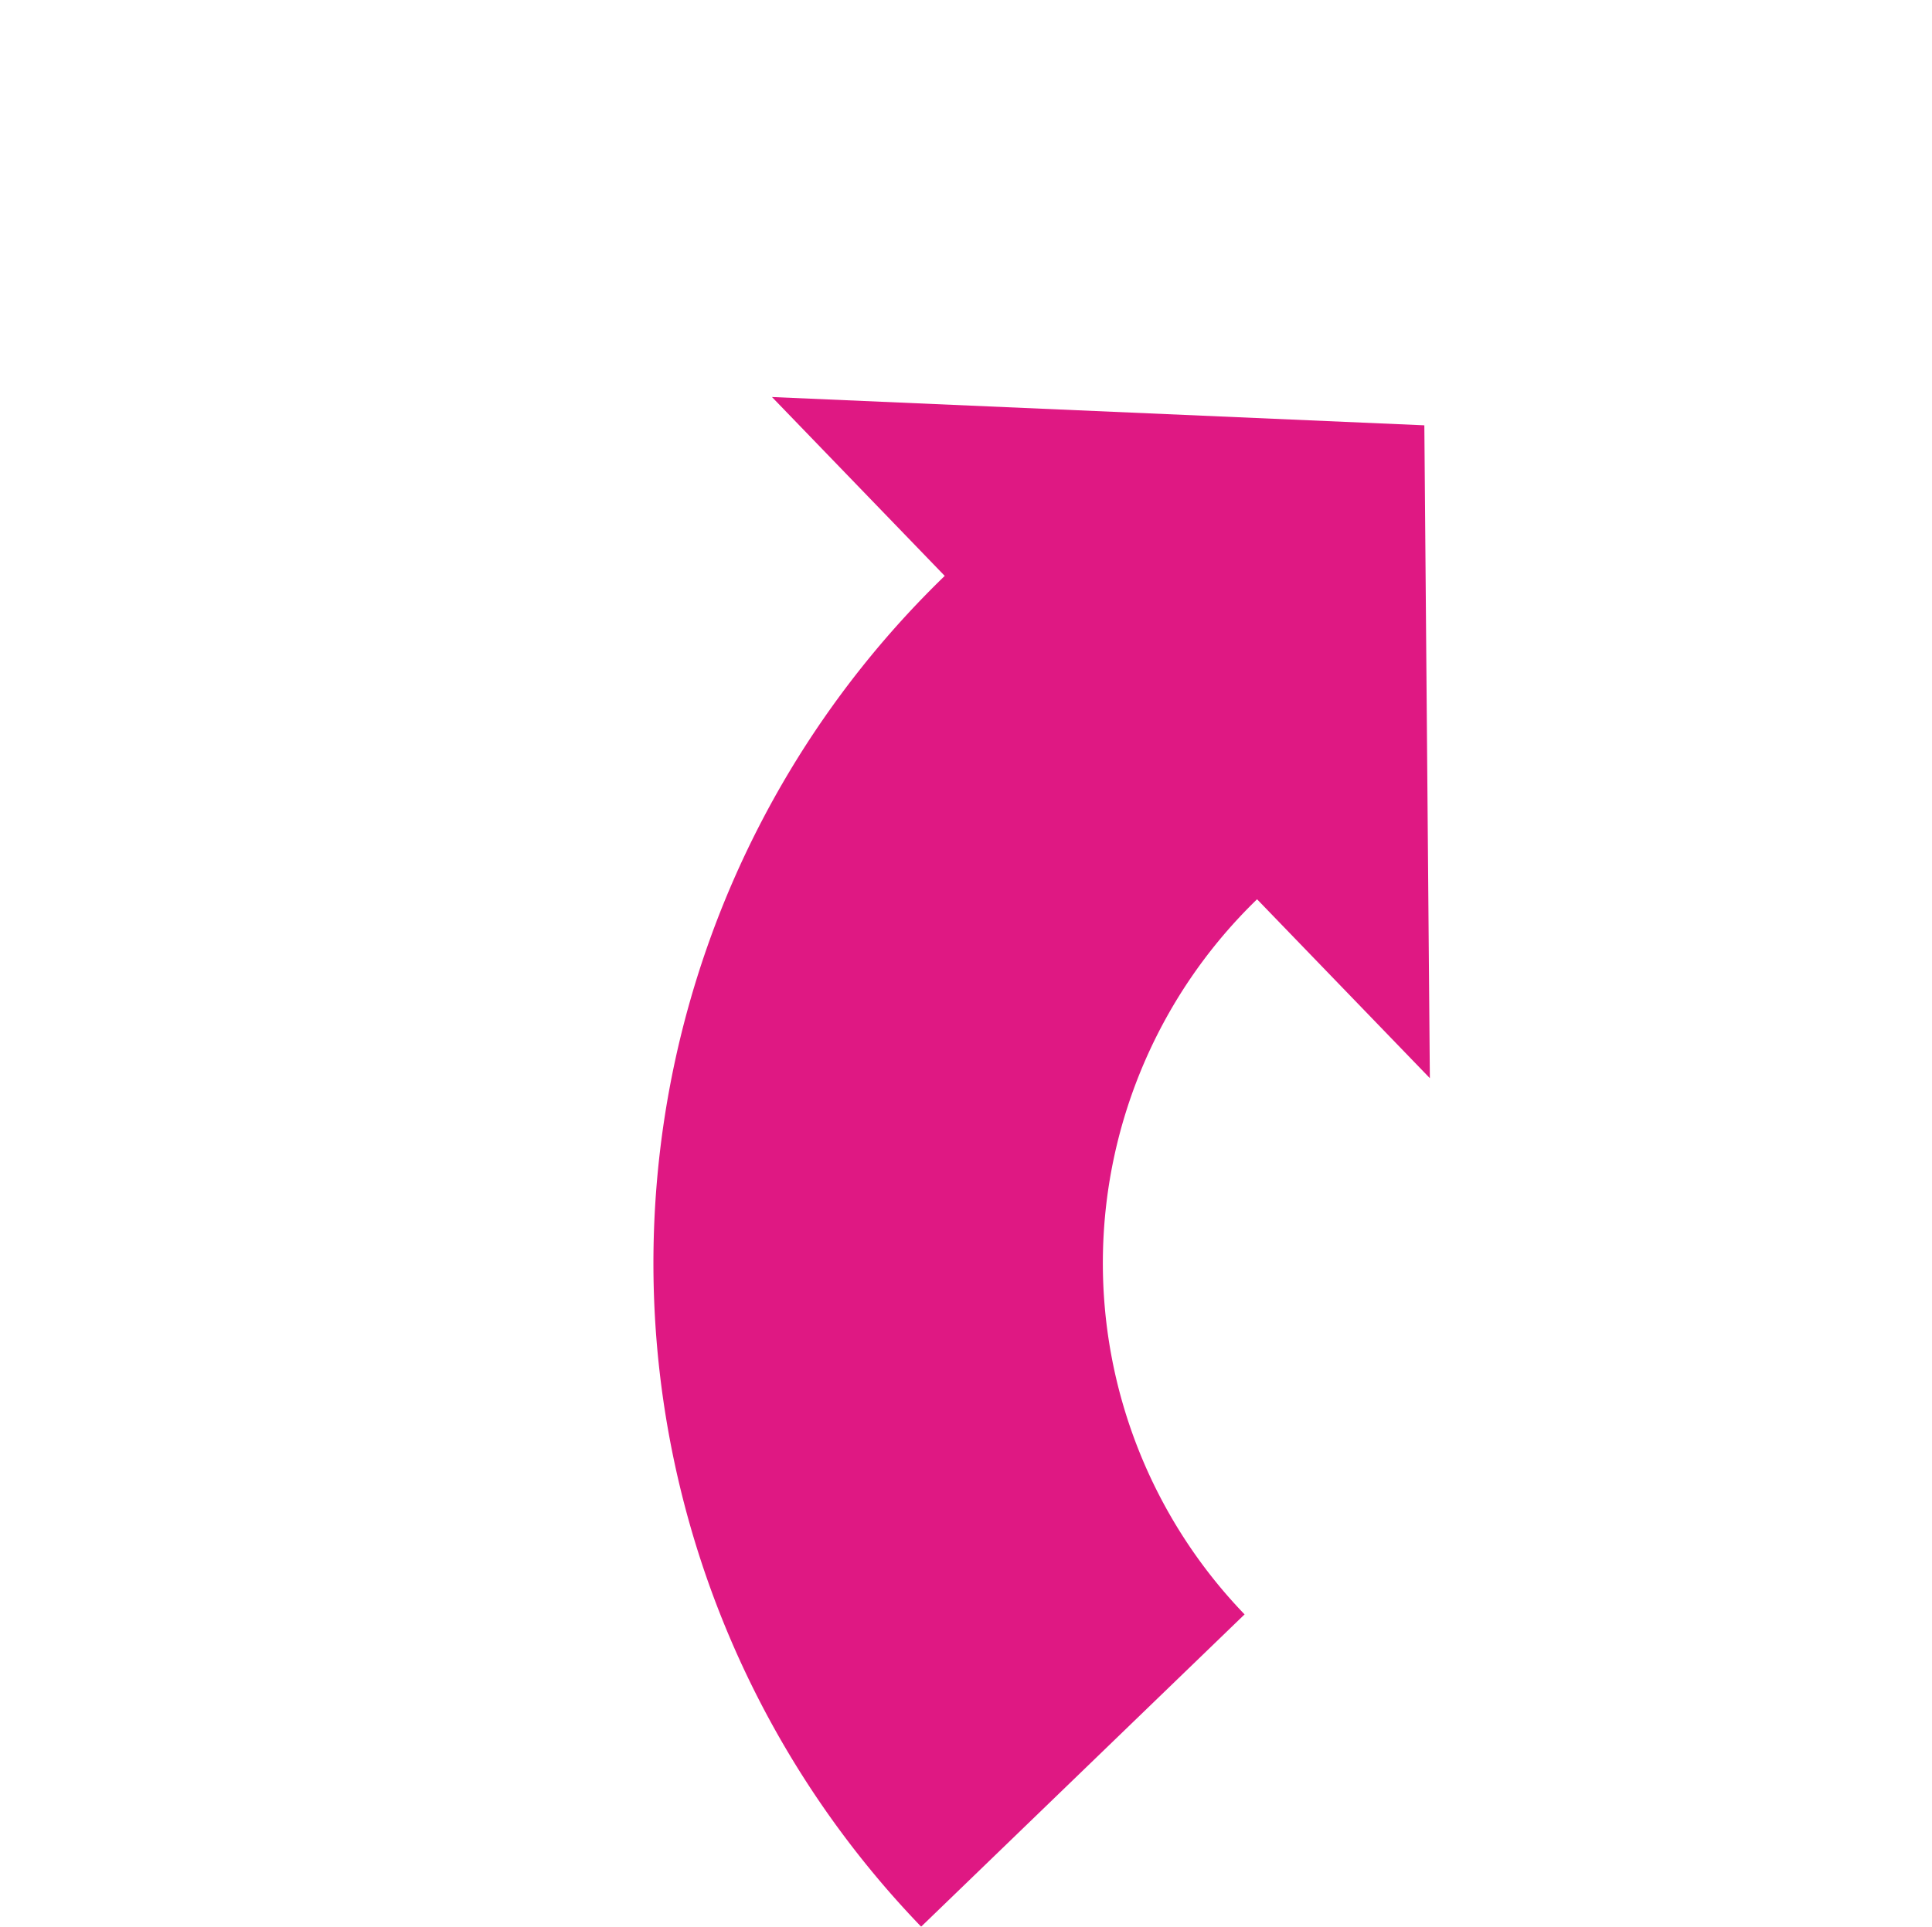
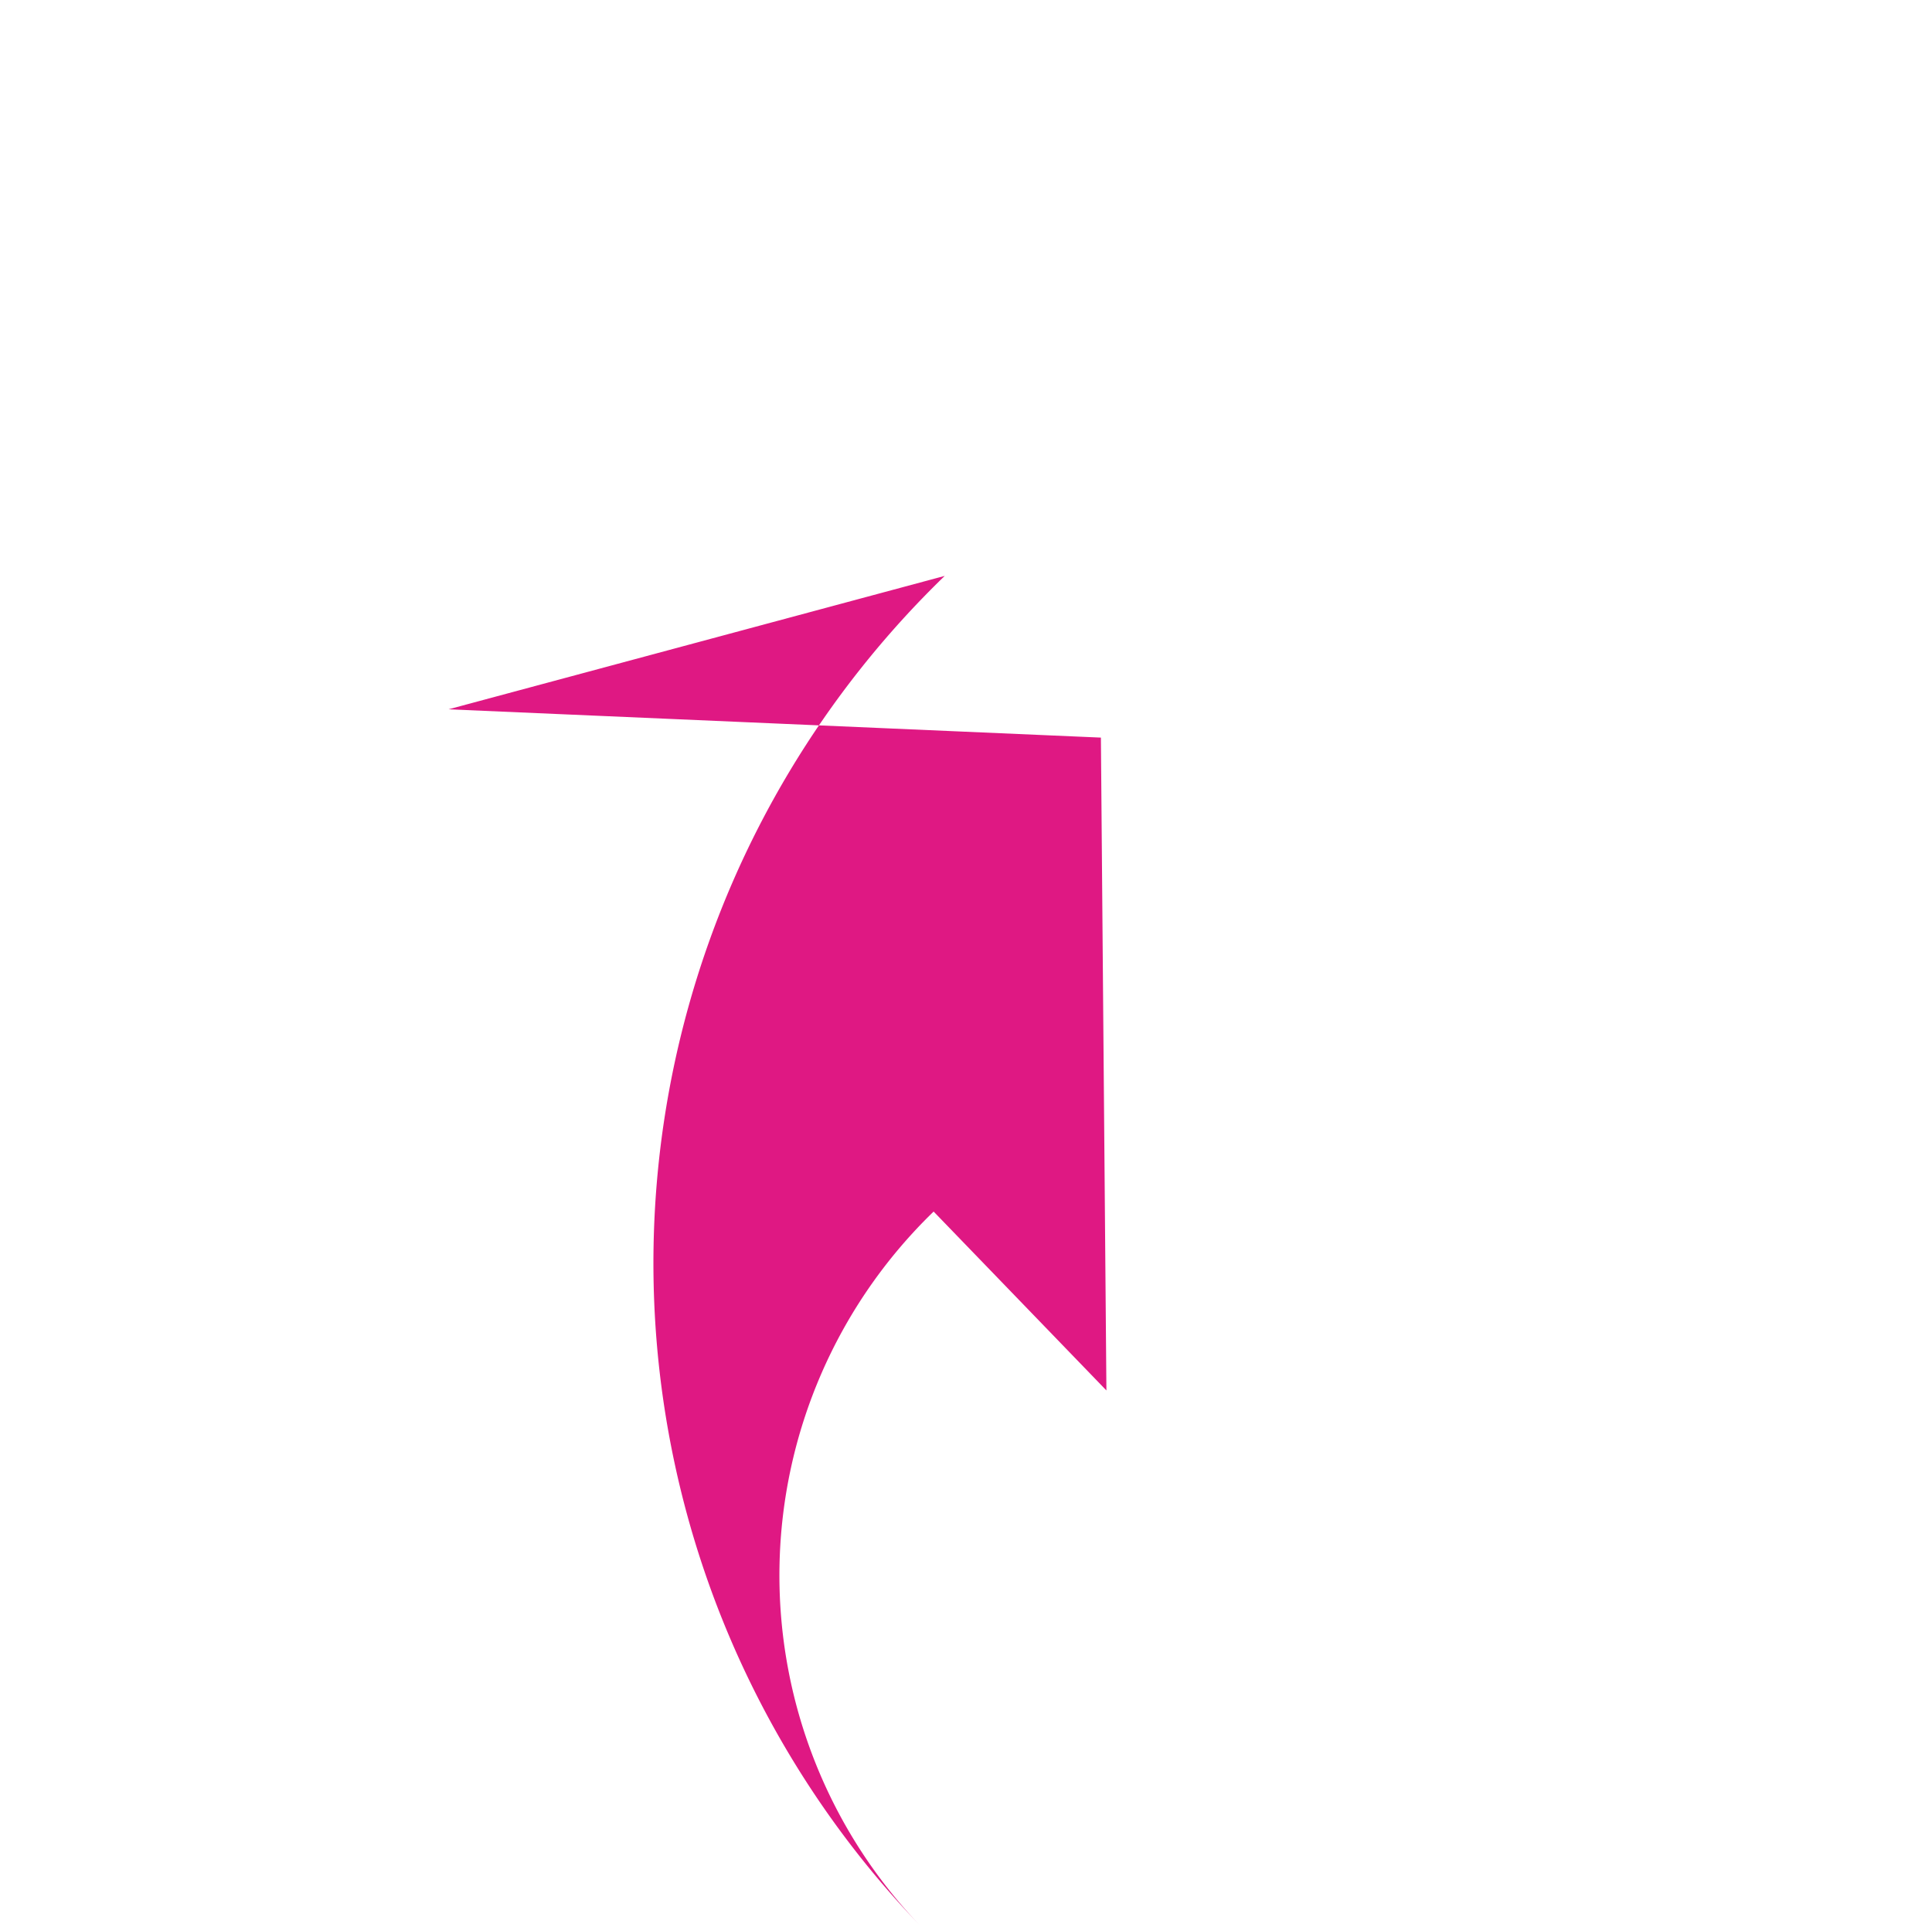
<svg xmlns="http://www.w3.org/2000/svg" width="136.763" height="136.412">
  <defs>
    <filter id="Path_4308" x="0" y="0" width="136.763" height="136.412" filterUnits="userSpaceOnUse">
      <feOffset dx="6" dy="6" />
      <feGaussianBlur result="blur" />
      <feFlood flood-color="#fff" />
      <feComposite operator="in" in2="blur" />
      <feComposite in="SourceGraphic" />
    </filter>
  </defs>
  <g transform="translate(-.004 .002)" filter="url(#Path_4308)" id="arrow">
-     <path id="Path_4308-2" data-name="Path 4308" d="M67.636 67.636A67.711 67.711 0 000 0v31.829a35.847 35.847 0 0135.807 35.807H18.2l33.521 31.828 33.521-31.828z" transform="rotate(-134 57.283 52.638)" fill="#df1883" />
+     <path id="Path_4308-2" data-name="Path 4308" d="M67.636 67.636A67.711 67.711 0 000 0a35.847 35.847 0 0135.807 35.807H18.2l33.521 31.828 33.521-31.828z" transform="rotate(-134 57.283 52.638)" fill="#df1883" />
  </g>
</svg>